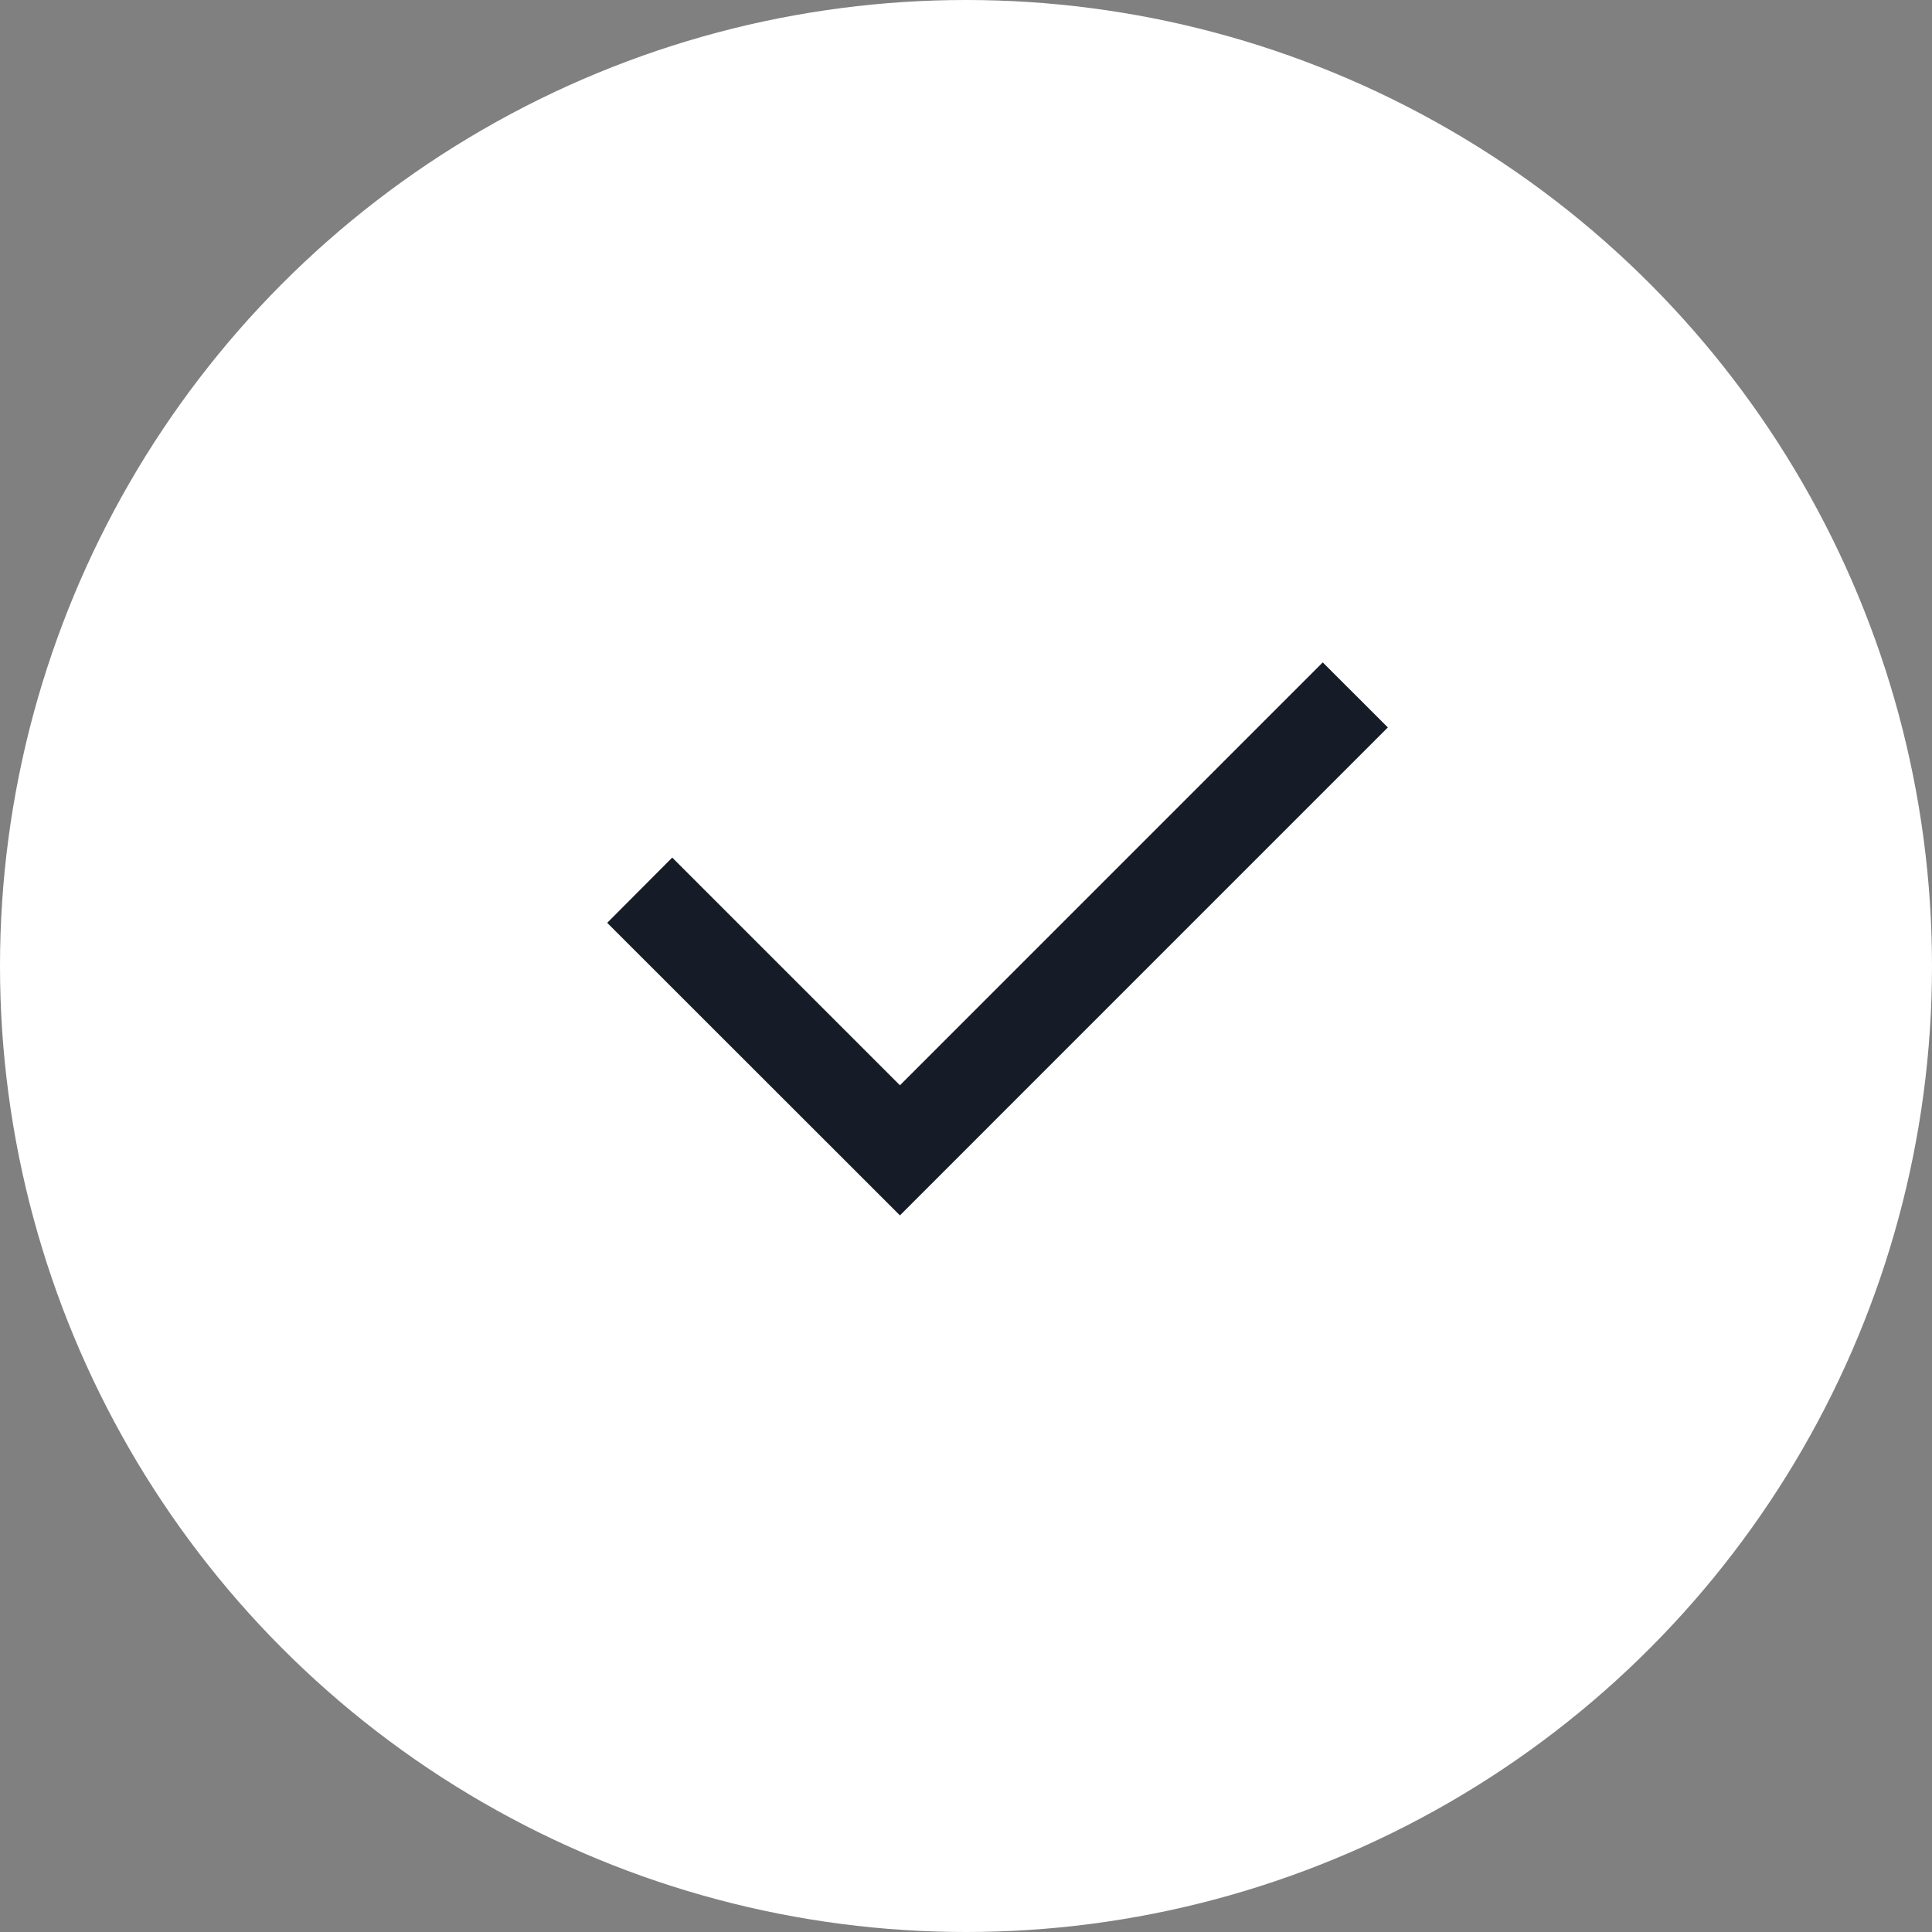
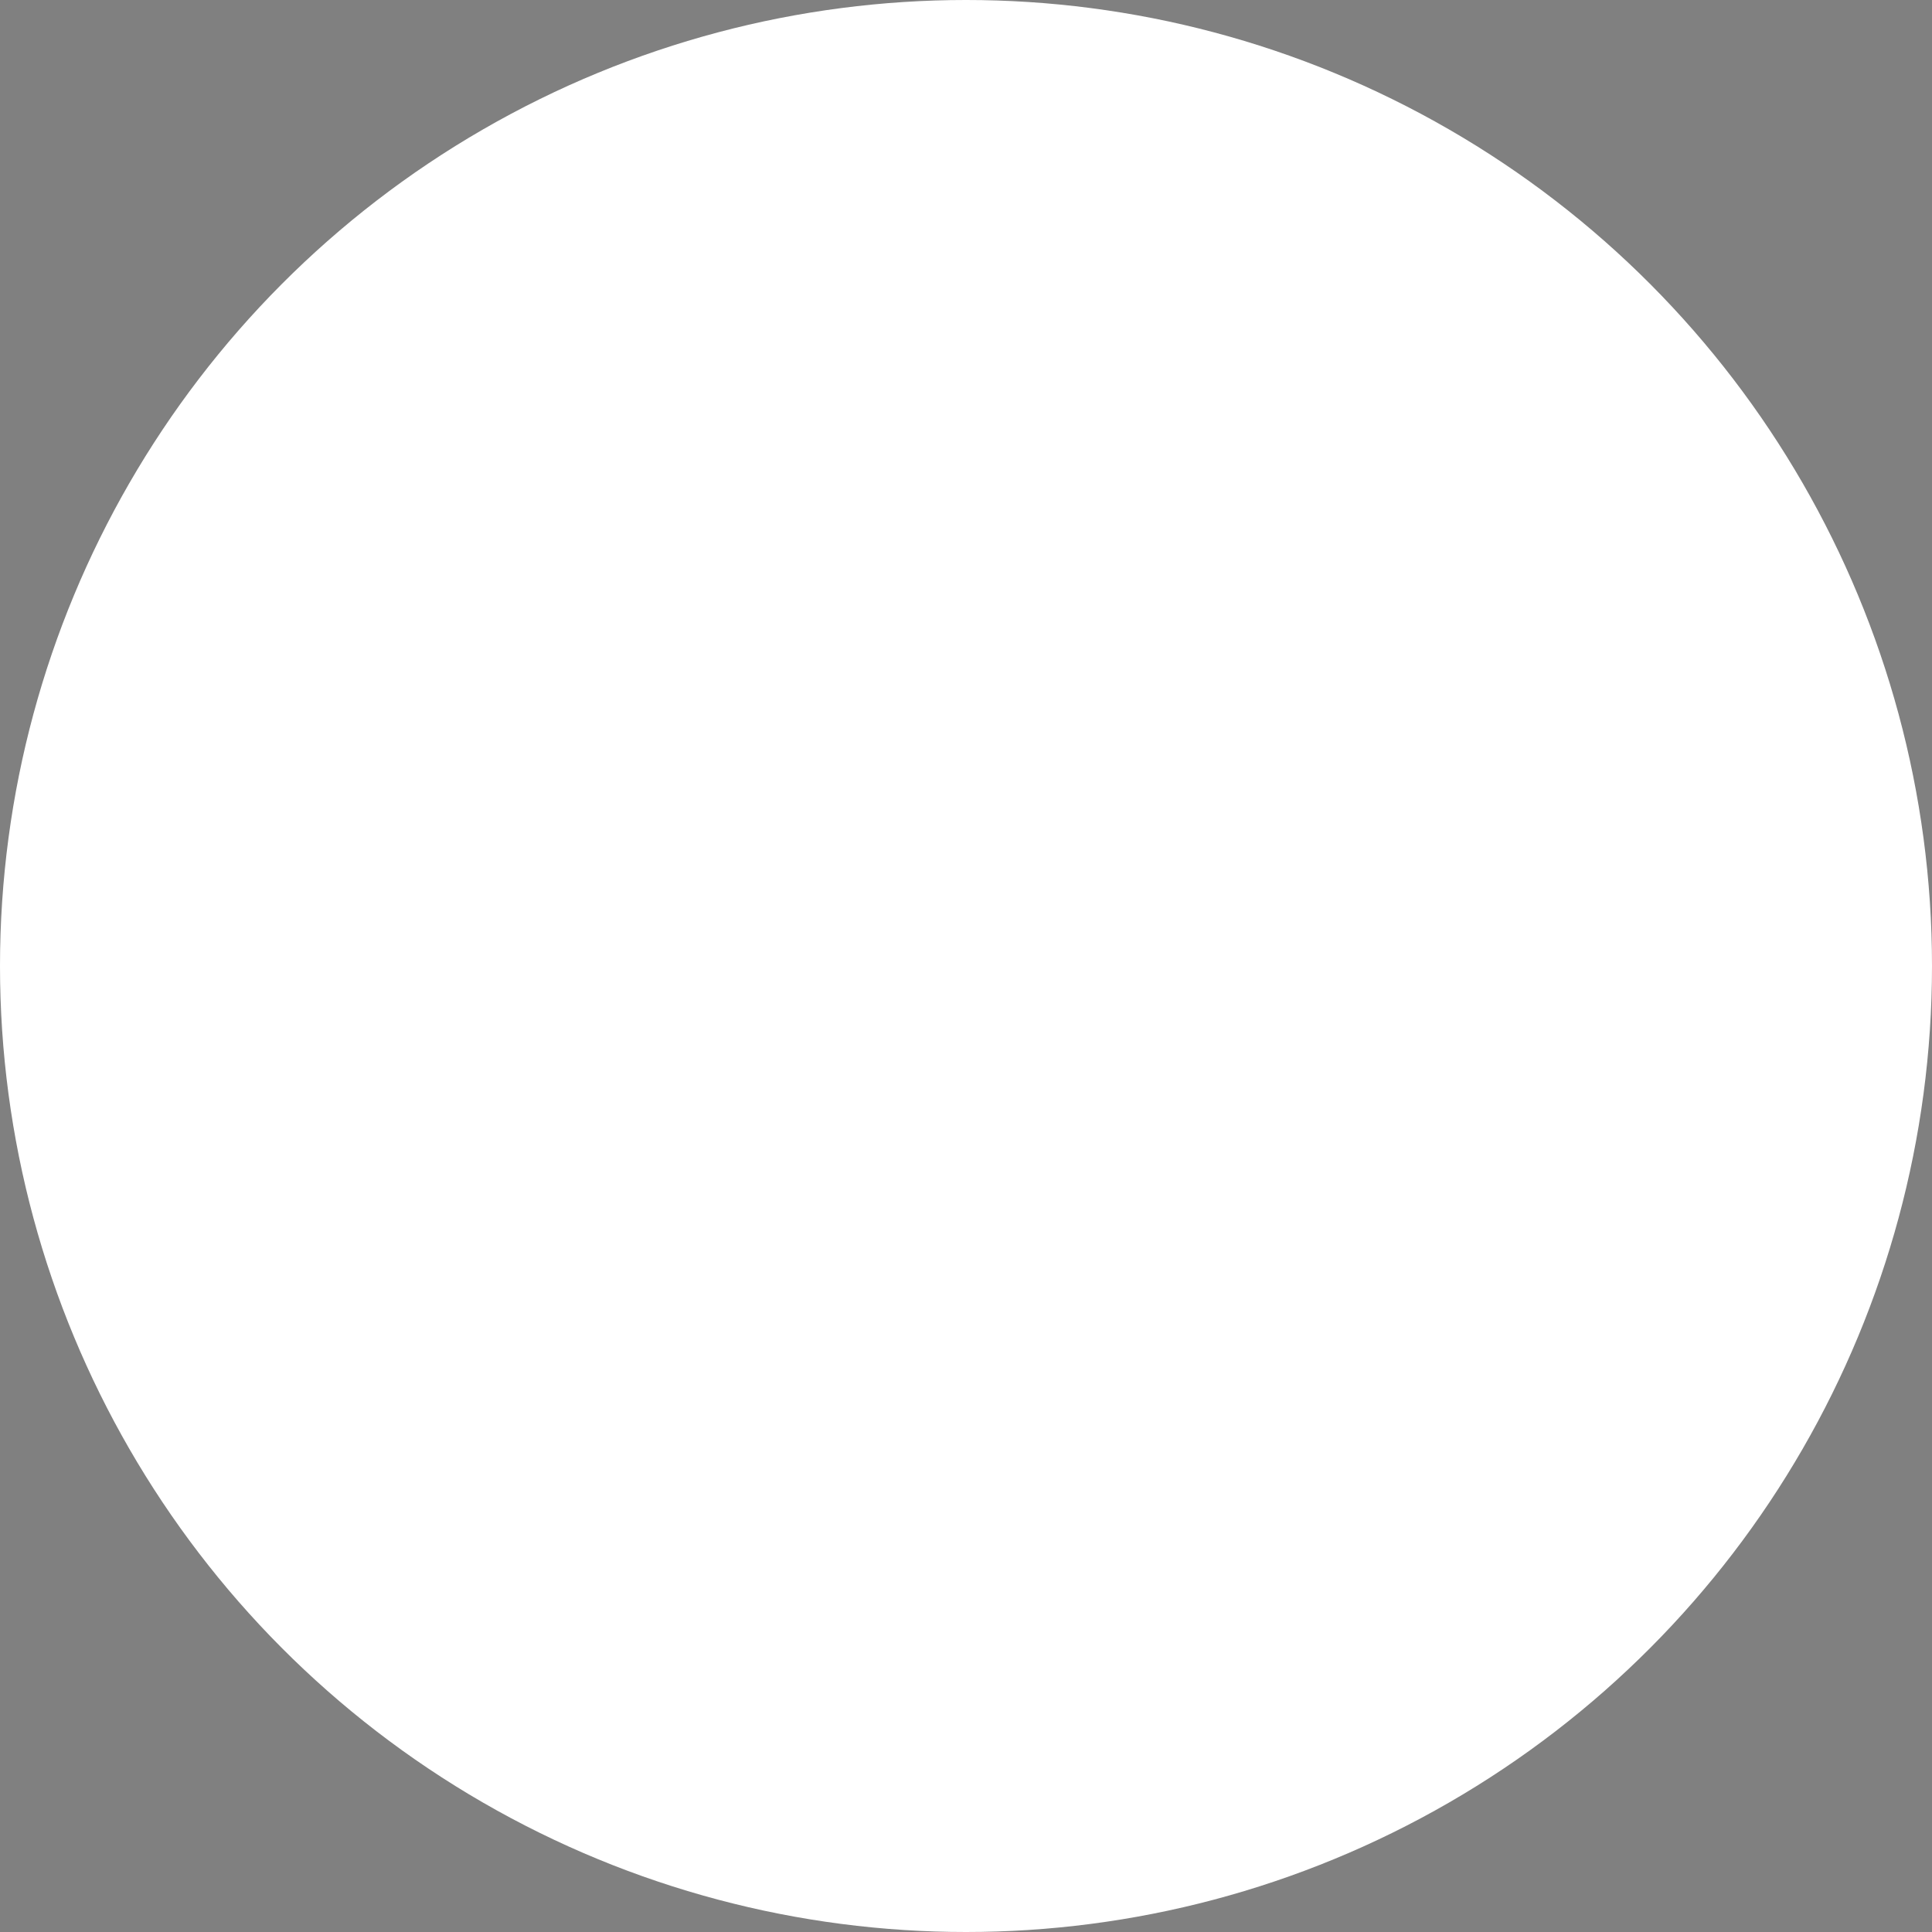
<svg xmlns="http://www.w3.org/2000/svg" width="35" height="35" viewBox="0 0 35 35">
  <rect x="0" y="0" width="35" height="35" fill="#808080" stroke="none" />
  <g id="check" transform="translate(-316 -664)">
    <circle id="Ellipse_3" data-name="Ellipse 3" cx="17.5" cy="17.5" r="17.5" transform="translate(316 664)" fill="#fff" />
-     <path id="check-2" data-name="check" d="M8.333,12.643l7.66-7.661,1.179,1.178L8.333,15,3.03,9.7,4.208,8.518Z" transform="translate(323.97 671.018)" fill="#161c27" />
  </g>
</svg>